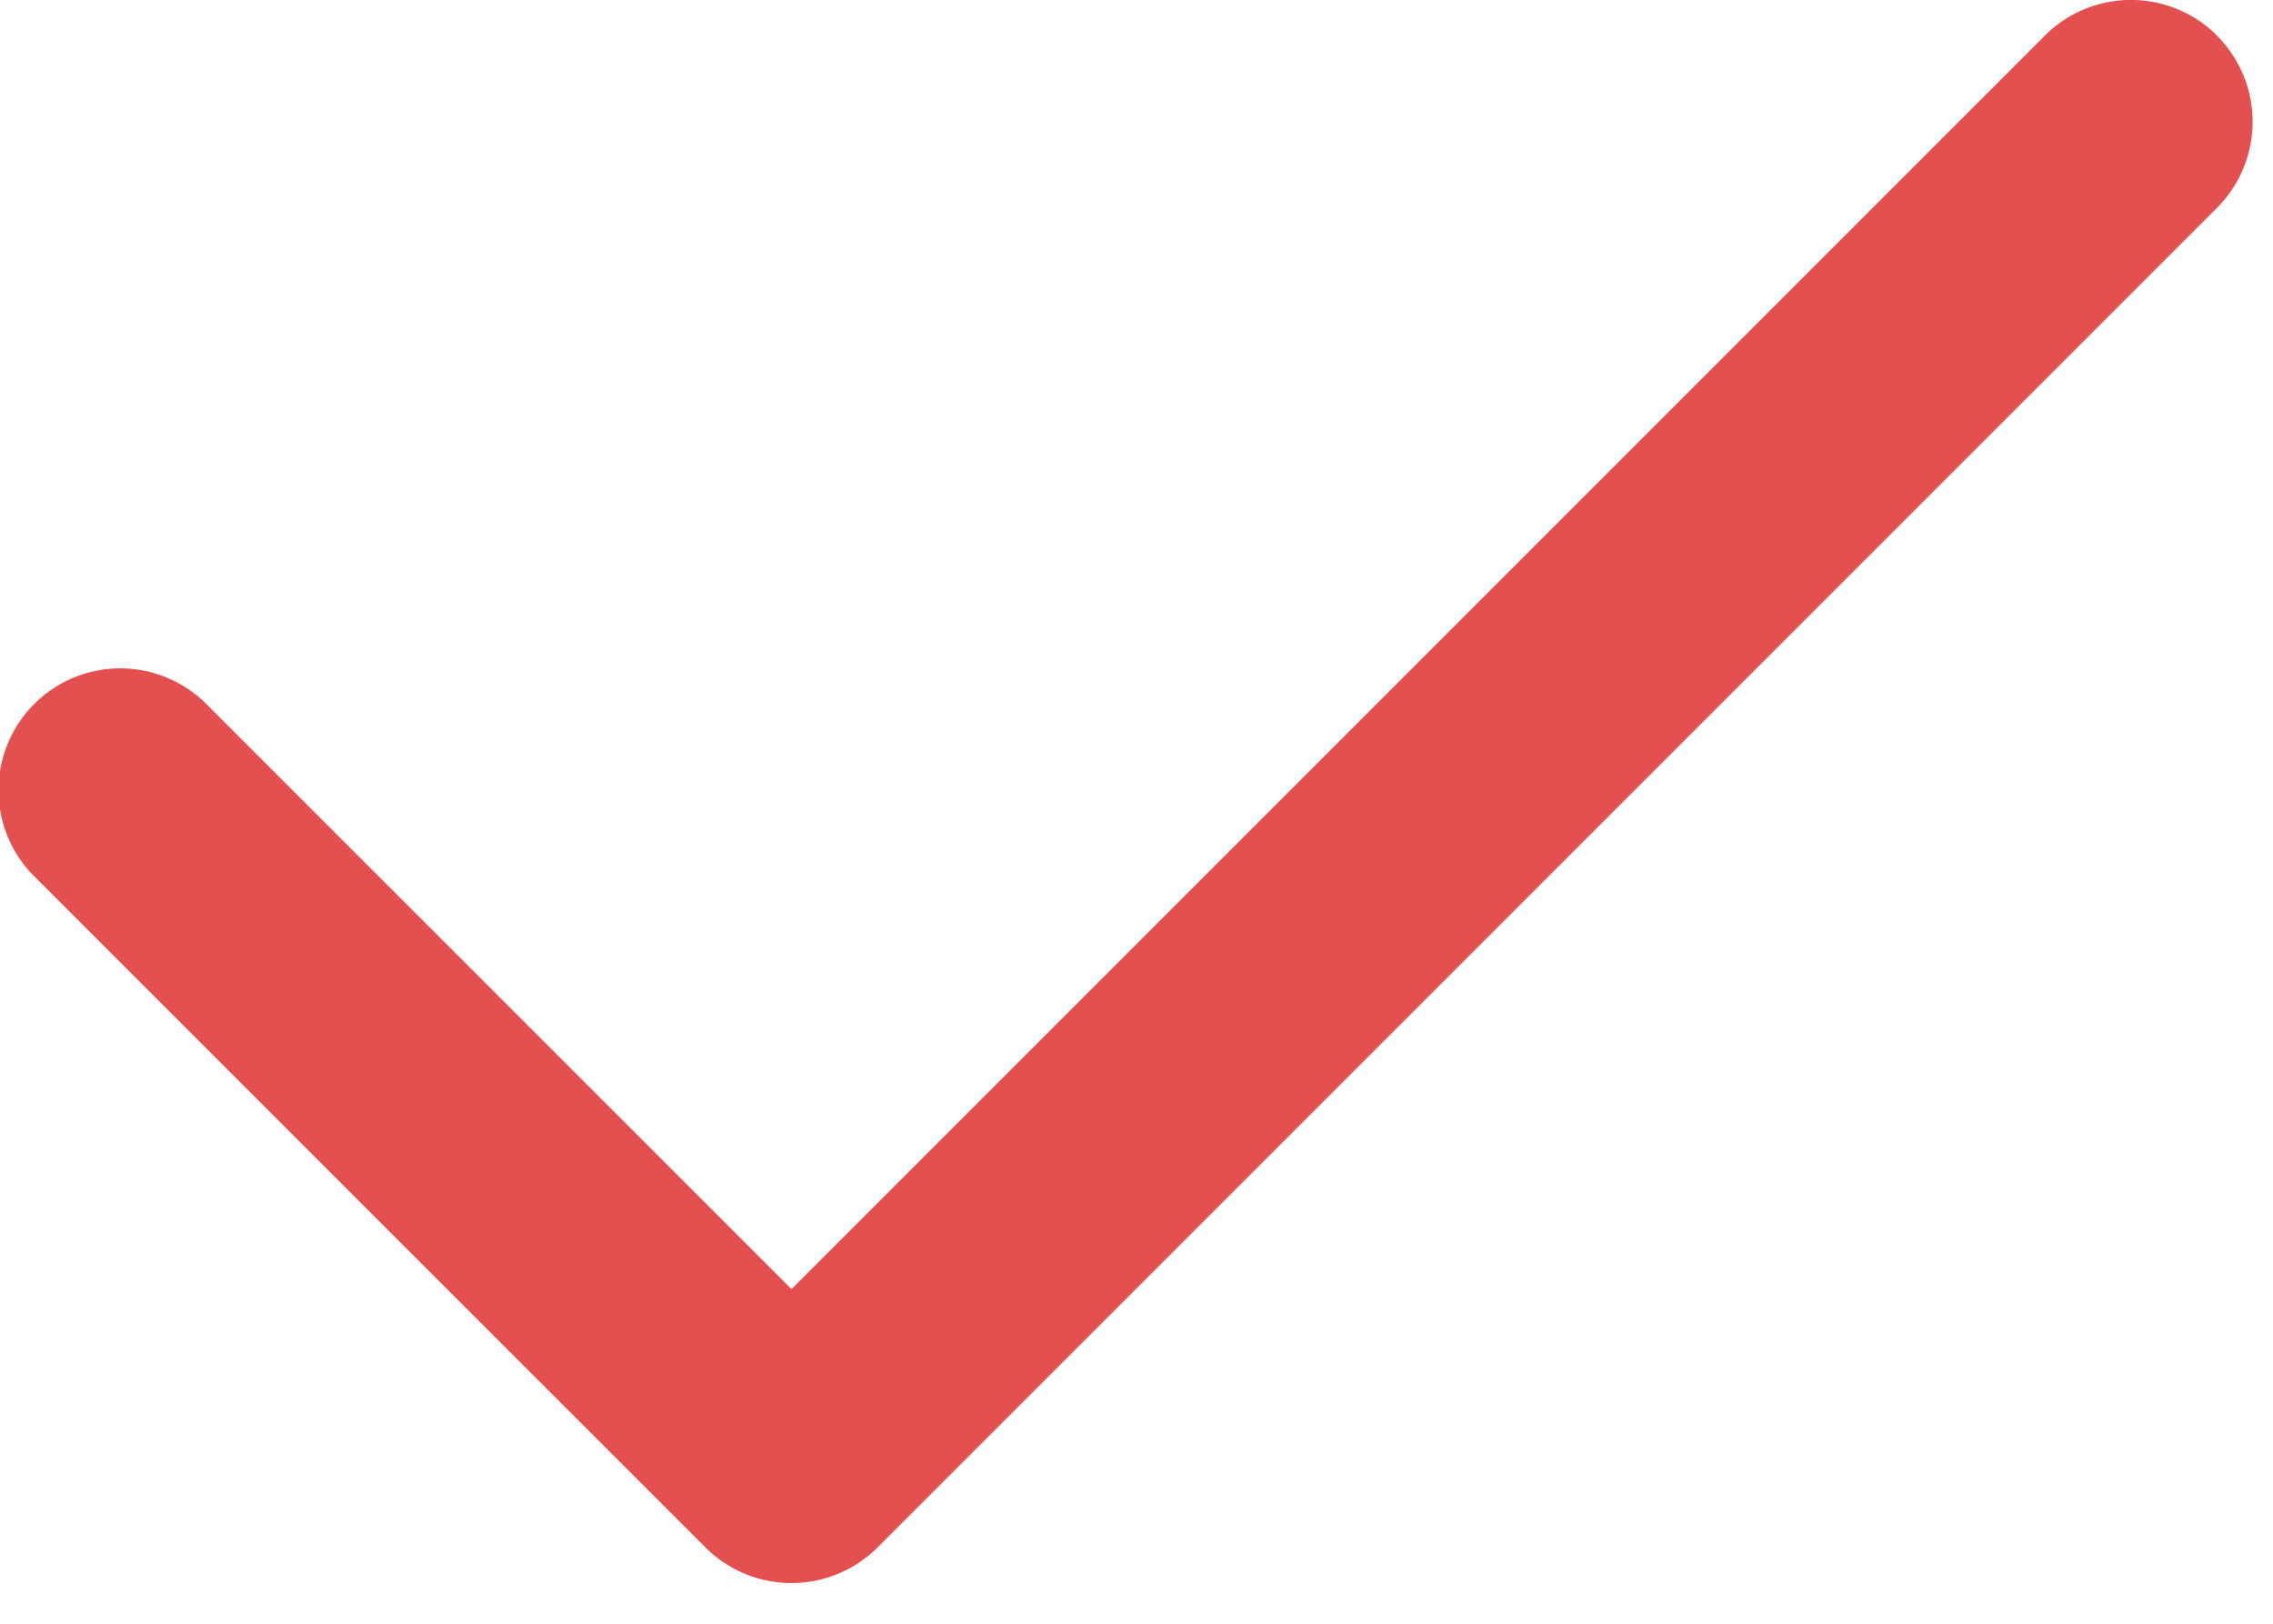
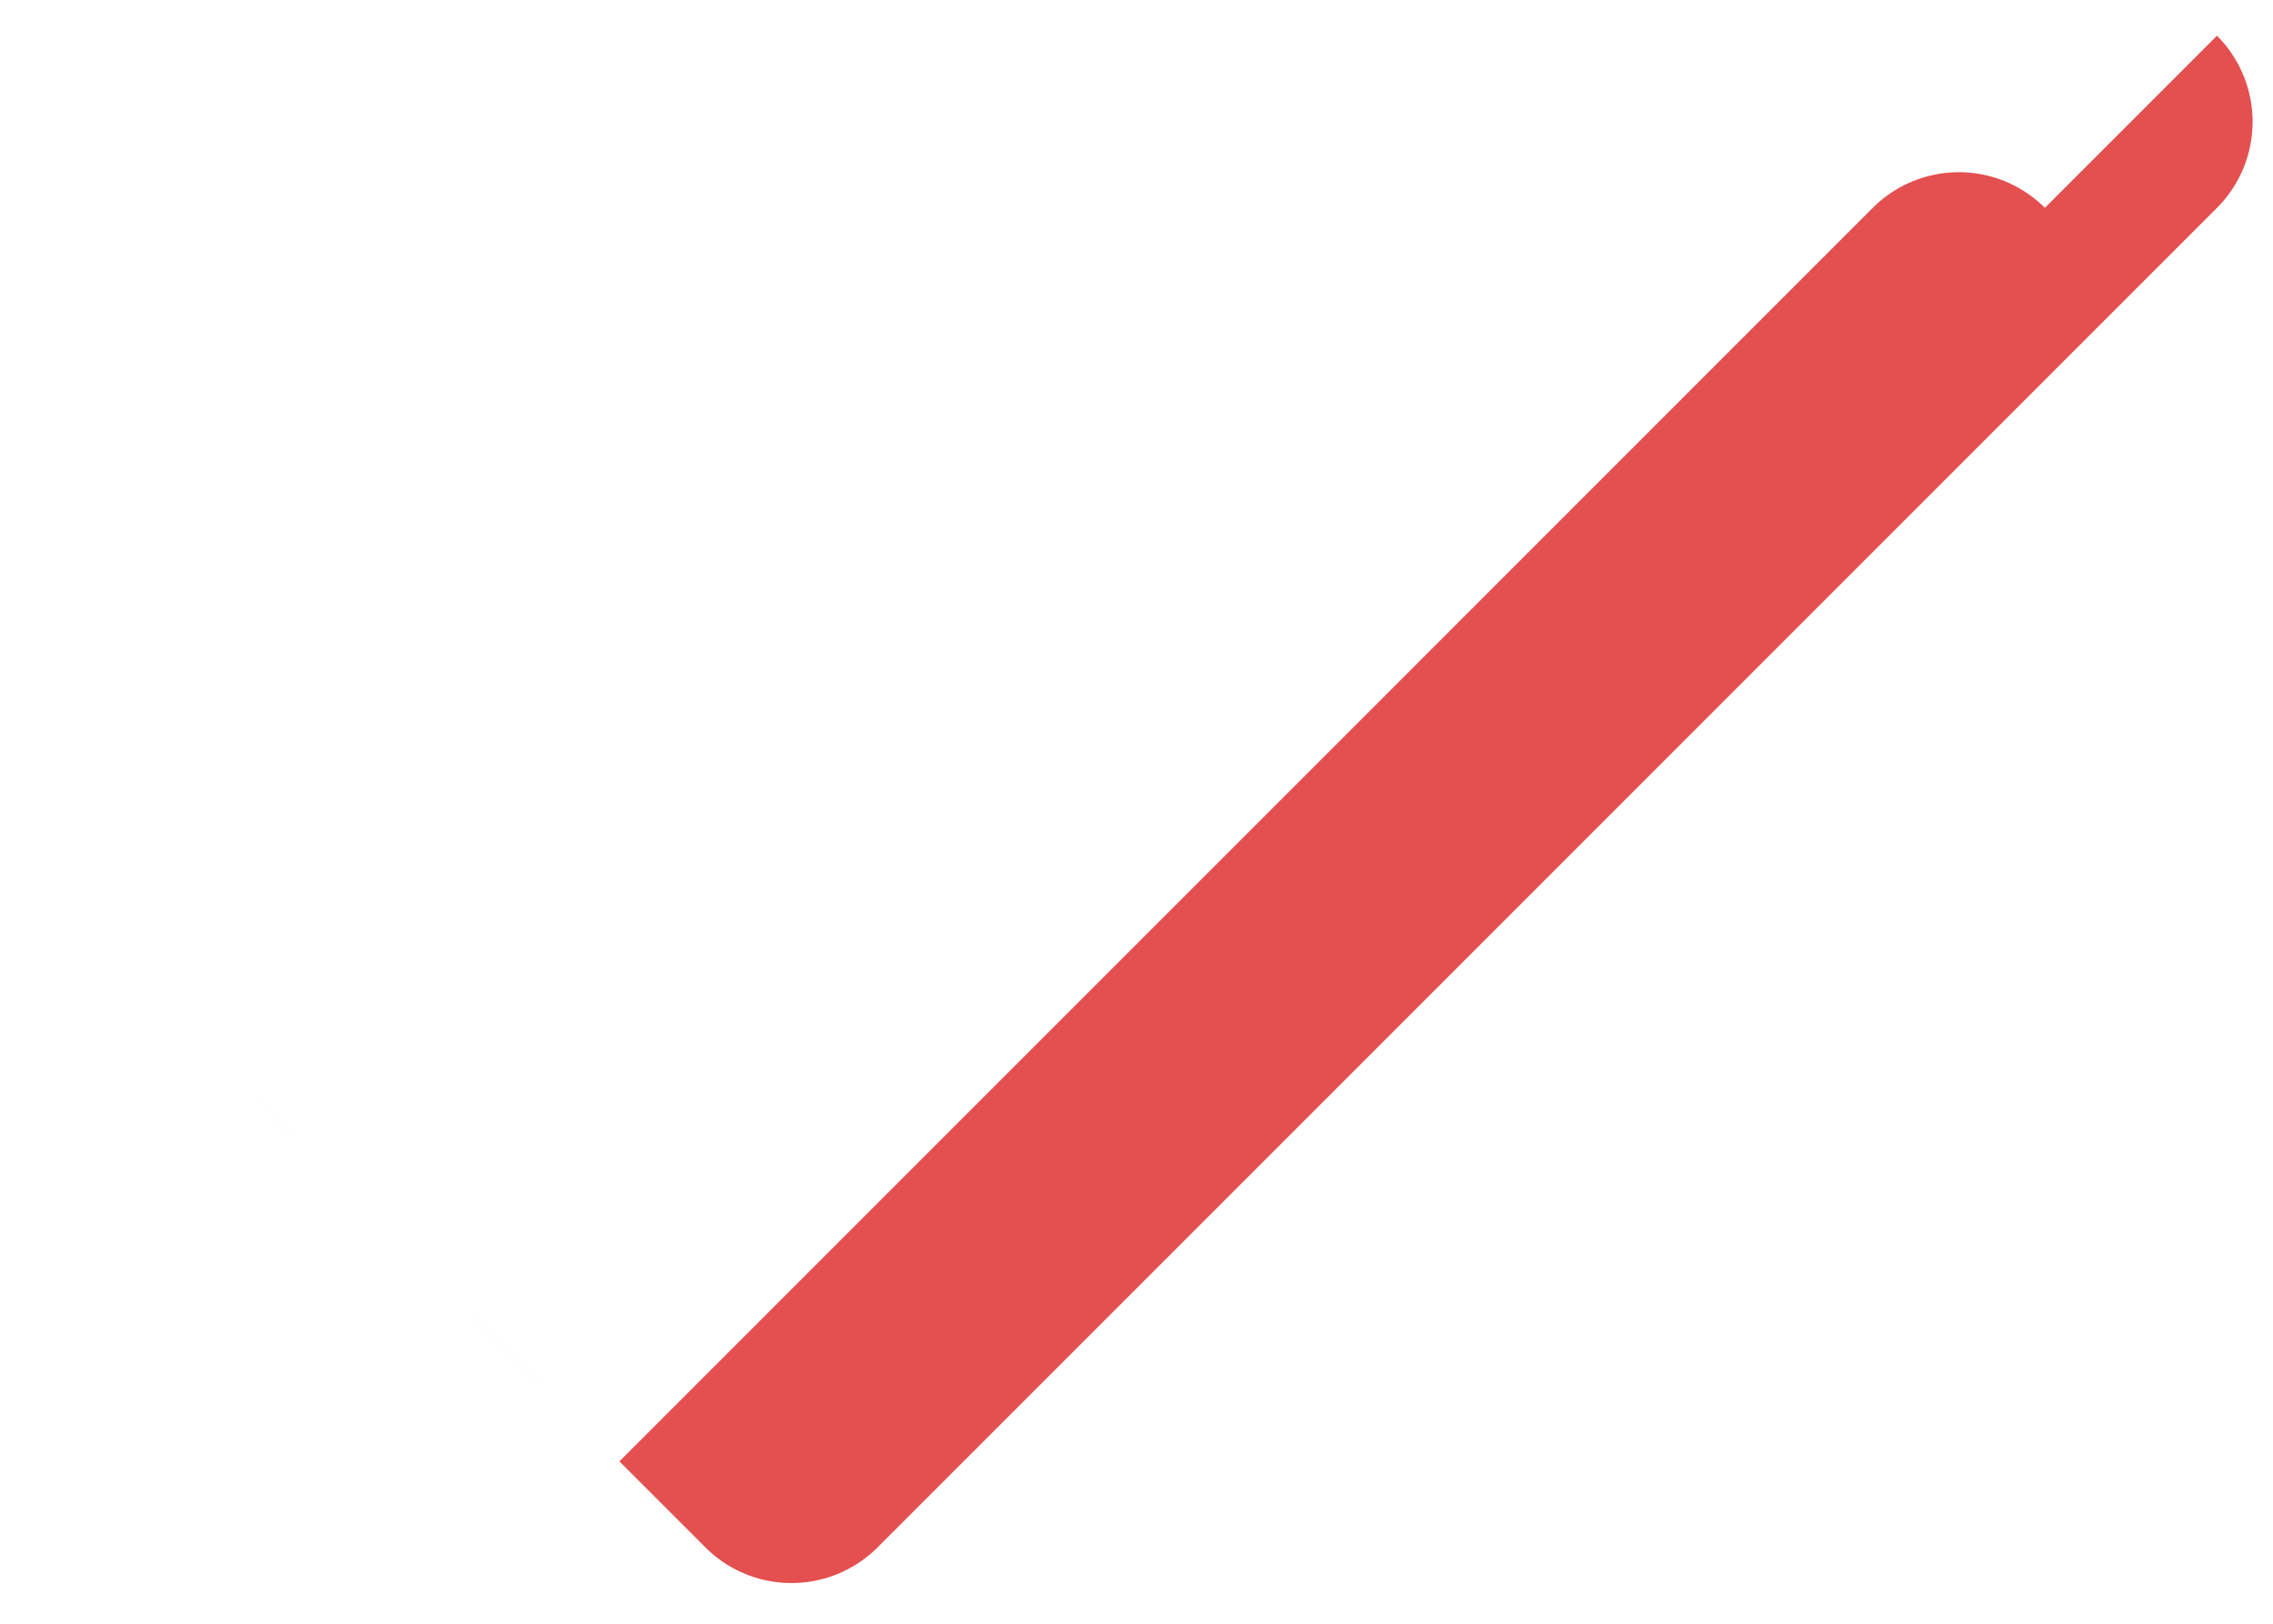
<svg xmlns="http://www.w3.org/2000/svg" width="14" height="10" fill="none">
-   <path fill-rule="evenodd" clip-rule="evenodd" d="M13.655.22a.75.75 0 010 1.06l-8.25 8.25a.75.75 0 01-1.06 0L.22 5.406a.75.75 0 111.06-1.061l3.595 3.594 7.72-7.72a.75.75 0 011.06 0z" fill="#E44F4F" />
+   <path fill-rule="evenodd" clip-rule="evenodd" d="M13.655.22a.75.75 0 010 1.06l-8.25 8.25a.75.75 0 01-1.06 0L.22 5.406l3.595 3.594 7.72-7.72a.75.75 0 011.06 0z" fill="#E44F4F" />
</svg>